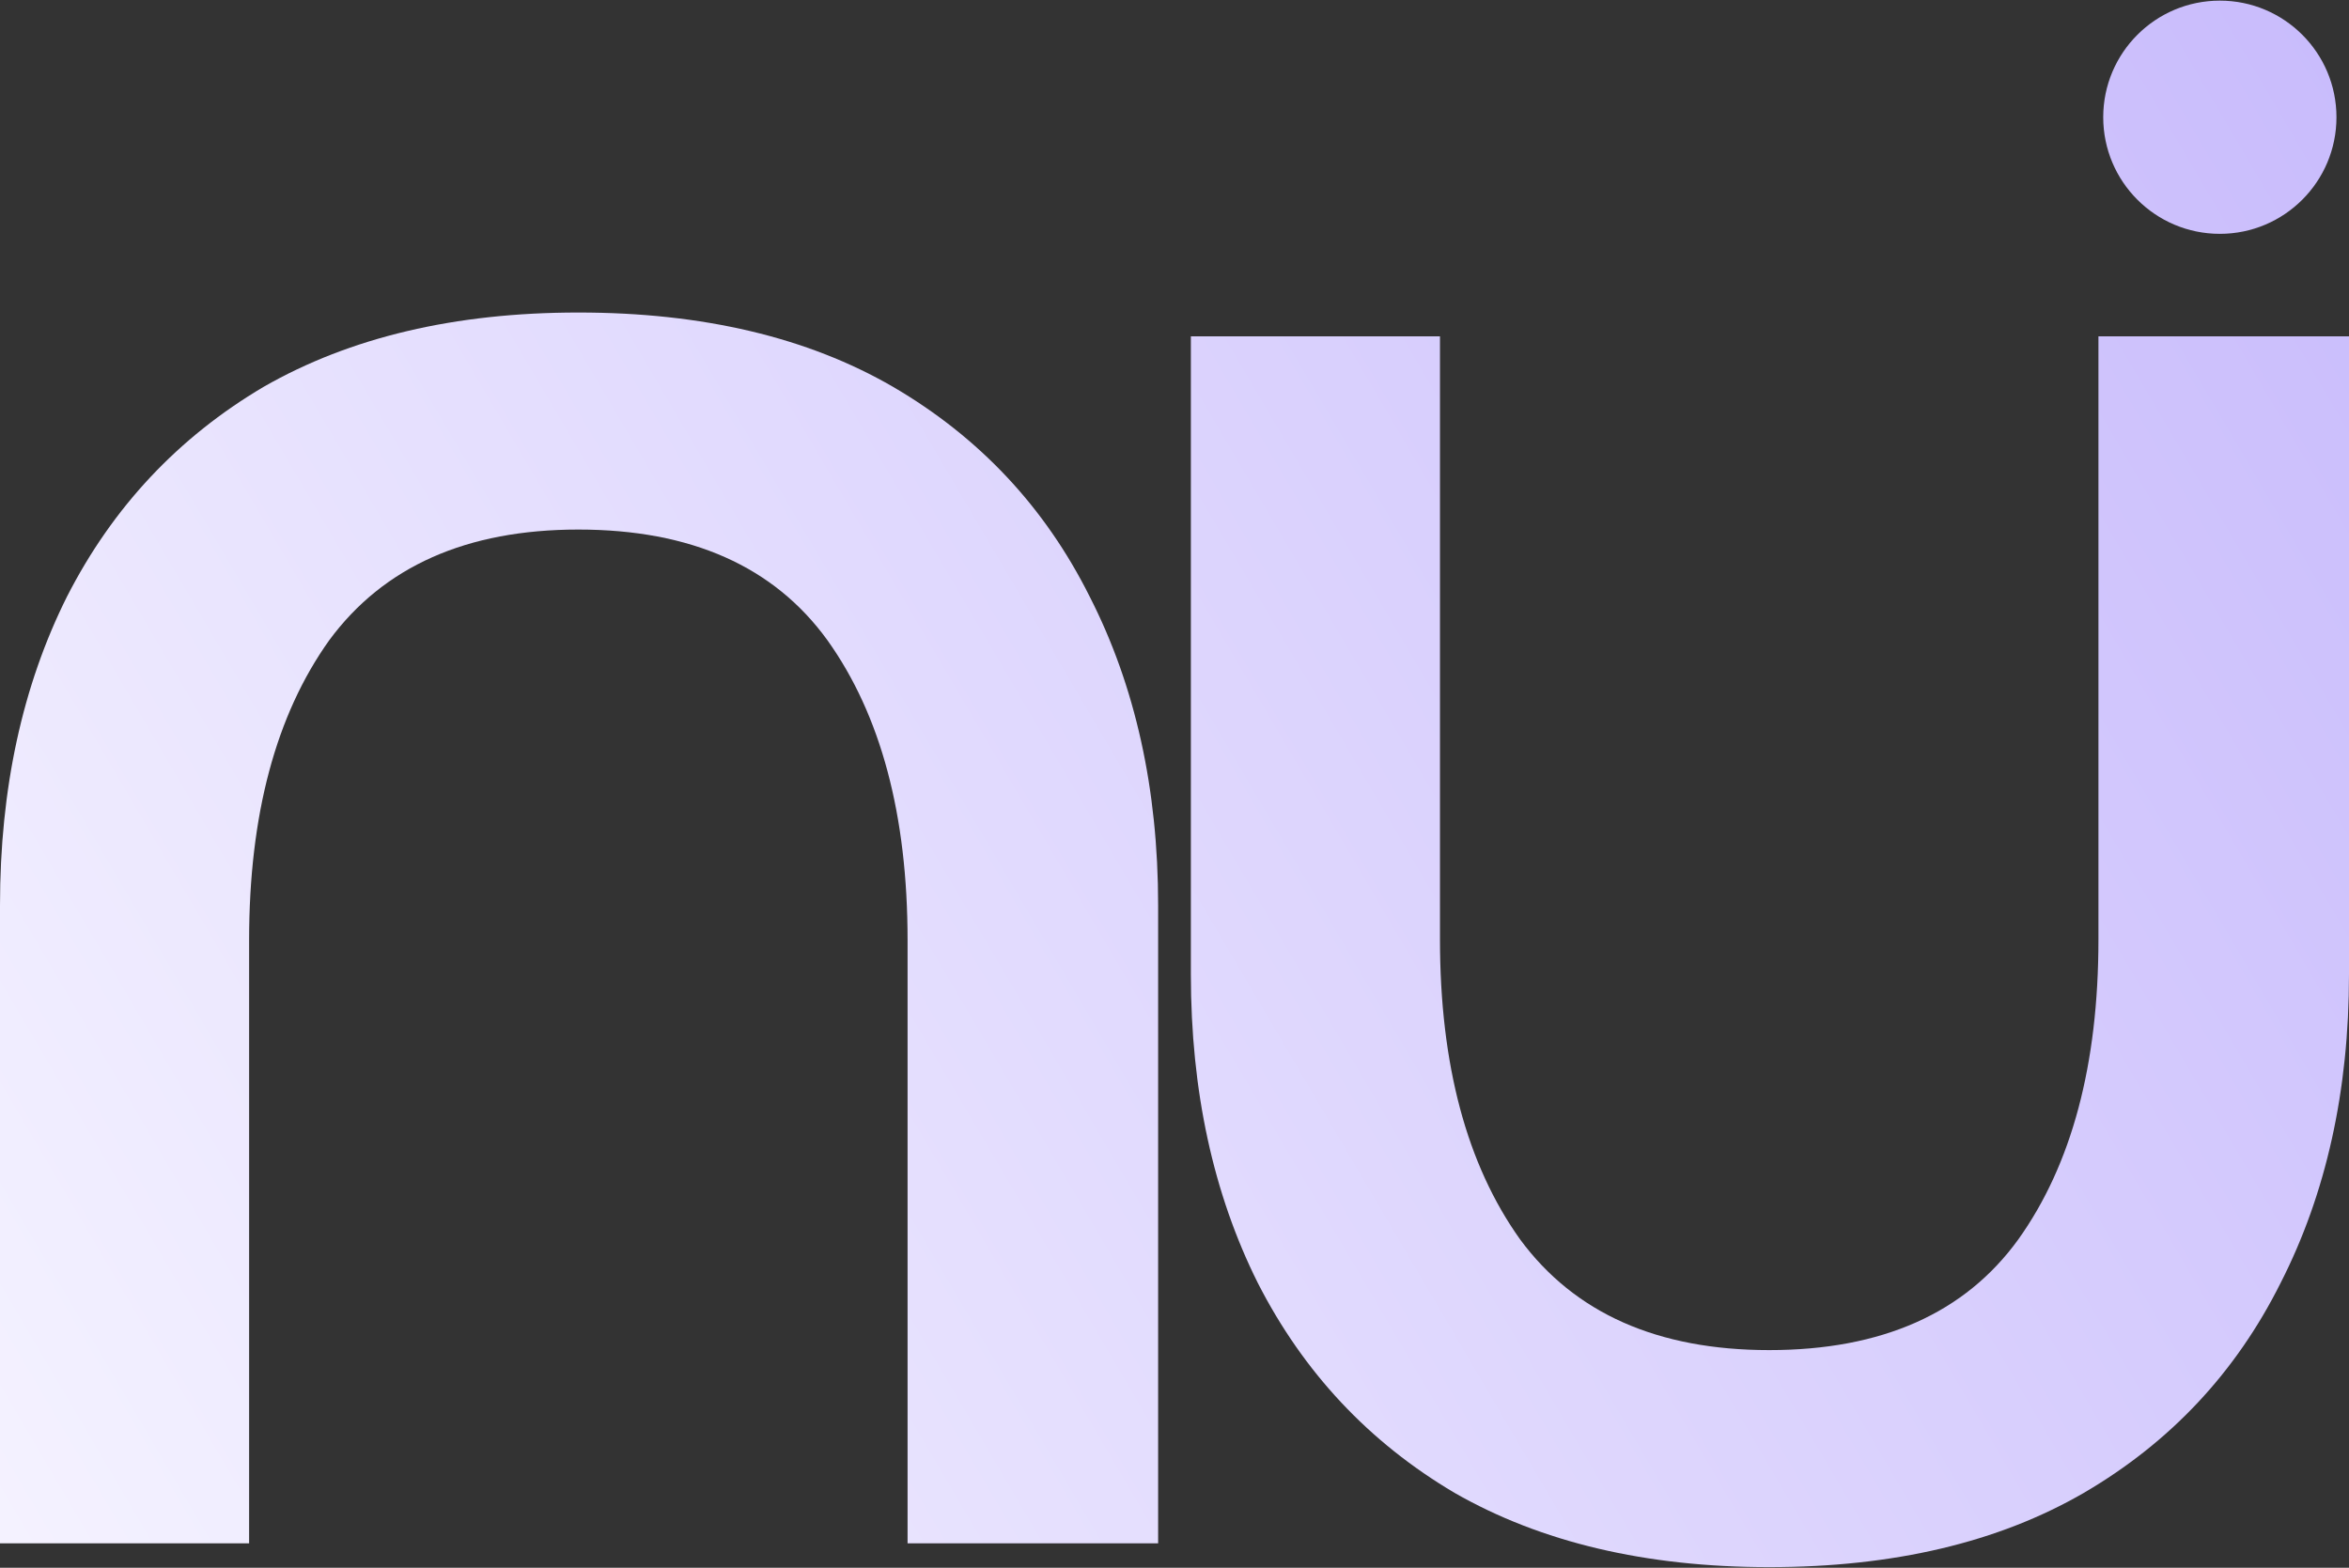
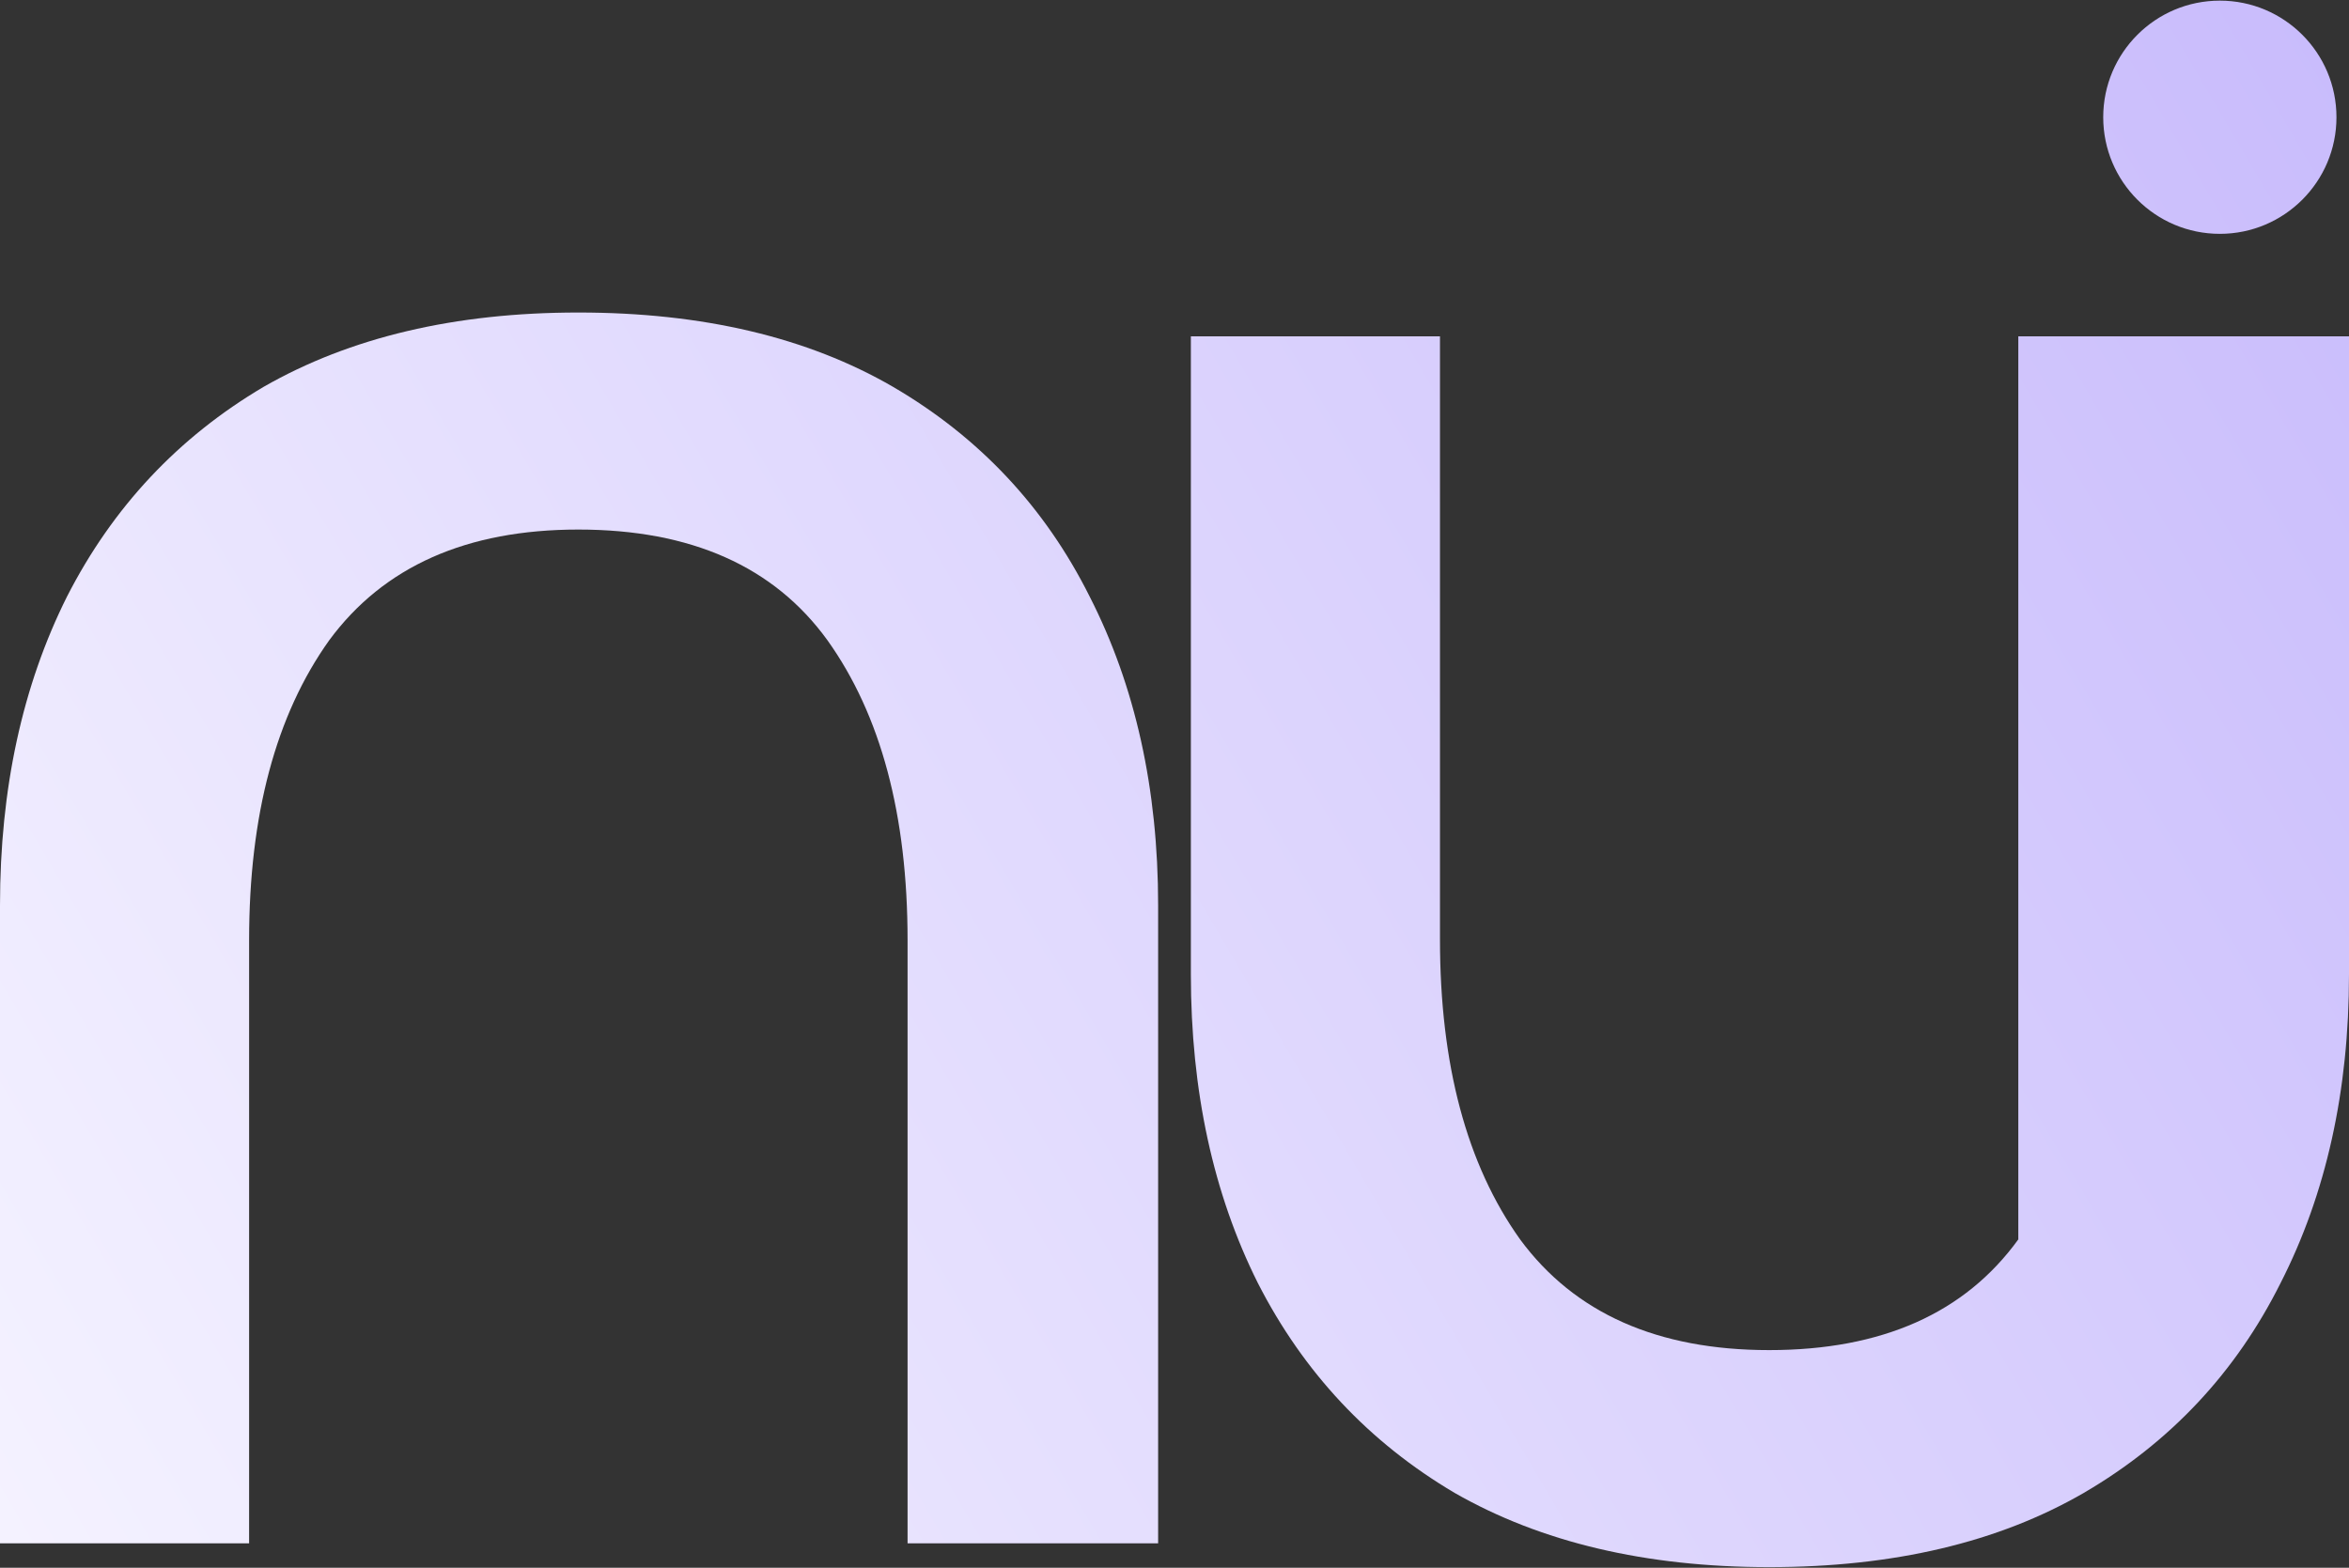
<svg xmlns="http://www.w3.org/2000/svg" width="400" height="267" viewBox="0 0 400 267" fill="none">
  <rect x="0" y="0" width="400" height="267" fill="#333333" stroke="none" />
-   <path d="M245.206 159.976C245.206 181.309 249.755 198.344 258.851 211.078C268.112 223.646 282.251 229.93 301.27 229.93C320.453 229.93 334.593 223.646 343.688 211.078C352.784 198.344 357.333 181.309 357.333 159.976V57.276H400V165.929C400 185.774 396.113 203.304 388.341 218.519C380.733 233.734 369.57 245.641 354.852 254.241C340.298 262.675 322.438 266.892 301.27 266.892C280.267 266.892 262.406 262.675 247.688 254.241C233.134 245.641 221.971 233.734 214.198 218.519C206.591 203.304 202.787 185.774 202.787 165.929V57.276H245.206V159.976ZM98.482 53.224C119.651 53.224 137.511 57.441 152.064 65.876C166.783 74.475 177.946 86.382 185.554 101.597C193.326 116.812 197.213 134.342 197.213 154.187V262.84H154.546V160.14C154.546 138.807 149.997 121.773 140.901 109.039C131.806 96.47 117.666 90.186 98.482 90.186C79.464 90.186 65.325 96.47 56.063 109.039C46.968 121.773 42.419 138.807 42.419 160.14V262.84H0V154.187C0 134.342 3.804 116.812 11.411 101.597C19.184 86.382 30.347 74.475 44.9 65.876C59.619 57.441 77.48 53.224 98.482 53.224ZM378.007 0.108C388.974 0.108 397.865 8.999 397.865 19.966C397.865 30.934 388.974 39.825 378.007 39.825C367.039 39.825 358.148 30.934 358.148 19.966C358.149 8.999 367.039 0.108 378.007 0.108Z" fill="url(#paint0_linear_2_297)" />
+   <path d="M245.206 159.976C245.206 181.309 249.755 198.344 258.851 211.078C268.112 223.646 282.251 229.93 301.27 229.93C320.453 229.93 334.593 223.646 343.688 211.078V57.276H400V165.929C400 185.774 396.113 203.304 388.341 218.519C380.733 233.734 369.57 245.641 354.852 254.241C340.298 262.675 322.438 266.892 301.27 266.892C280.267 266.892 262.406 262.675 247.688 254.241C233.134 245.641 221.971 233.734 214.198 218.519C206.591 203.304 202.787 185.774 202.787 165.929V57.276H245.206V159.976ZM98.482 53.224C119.651 53.224 137.511 57.441 152.064 65.876C166.783 74.475 177.946 86.382 185.554 101.597C193.326 116.812 197.213 134.342 197.213 154.187V262.84H154.546V160.14C154.546 138.807 149.997 121.773 140.901 109.039C131.806 96.47 117.666 90.186 98.482 90.186C79.464 90.186 65.325 96.47 56.063 109.039C46.968 121.773 42.419 138.807 42.419 160.14V262.84H0V154.187C0 134.342 3.804 116.812 11.411 101.597C19.184 86.382 30.347 74.475 44.9 65.876C59.619 57.441 77.48 53.224 98.482 53.224ZM378.007 0.108C388.974 0.108 397.865 8.999 397.865 19.966C397.865 30.934 388.974 39.825 378.007 39.825C367.039 39.825 358.148 30.934 358.148 19.966C358.149 8.999 367.039 0.108 378.007 0.108Z" fill="url(#paint0_linear_2_297)" />
  <defs>
    <linearGradient id="paint0_linear_2_297" x1="-8.361" y1="264.566" x2="404.833" y2="21.735" gradientUnits="userSpaceOnUse">
      <stop stop-color="#F5F3FF" />
      <stop offset="1" stop-color="#C9BCFC" />
    </linearGradient>
  </defs>
</svg>